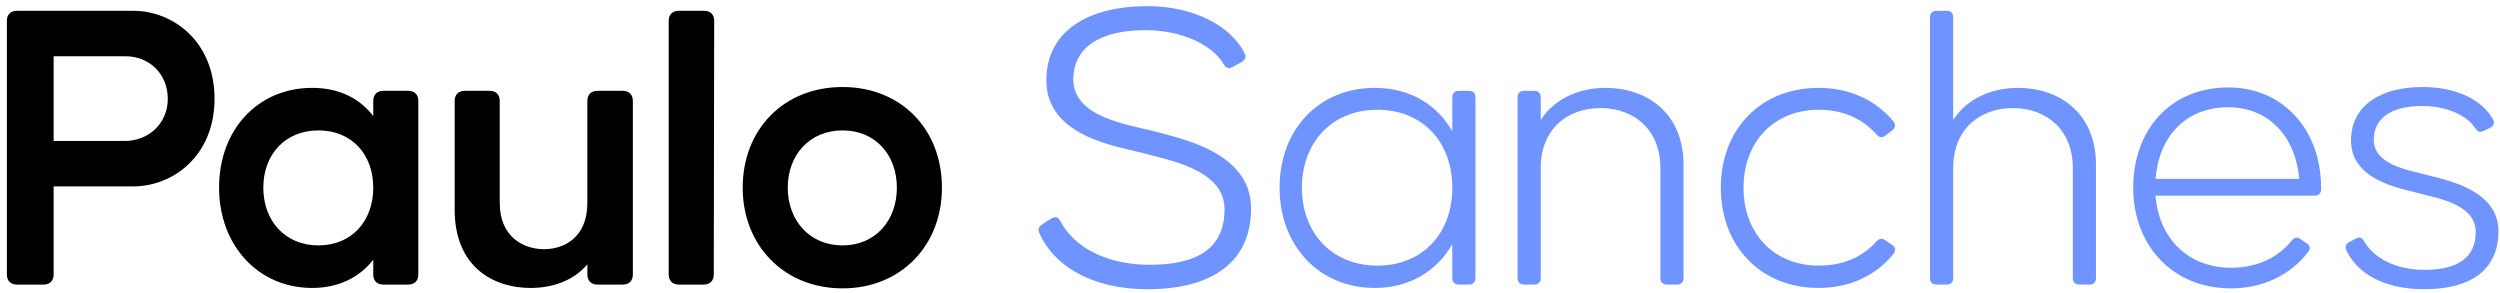
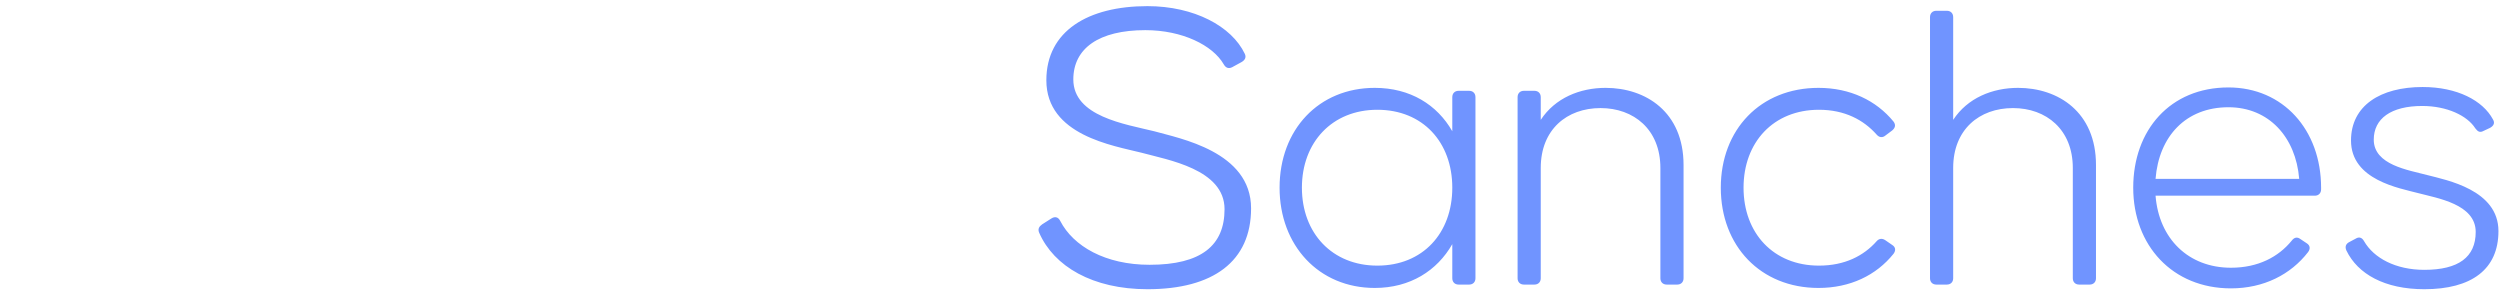
<svg xmlns="http://www.w3.org/2000/svg" width="290" height="34" viewBox="0 0 290 34" fill="none">
-   <path d="M15.407 1.25C20.196 1.25 24.887 4.915 24.887 11.462C24.887 17.961 20.196 21.626 15.407 21.626H6.221V31.839C6.221 32.572 5.781 33.011 5.048 33.011H1.969C1.236 33.011 0.797 32.572 0.797 31.839V2.422C0.797 1.689 1.236 1.25 1.969 1.25H15.407ZM14.479 16.349C17.215 16.349 19.463 14.345 19.463 11.462C19.463 8.53 17.264 6.527 14.576 6.527H6.221V16.349H14.479ZM43.298 11.707C43.298 10.974 43.738 10.534 44.471 10.534H47.353C48.087 10.534 48.526 10.974 48.526 11.707V31.839C48.526 32.572 48.087 33.011 47.353 33.011H44.471C43.738 33.011 43.298 32.572 43.298 31.839V30.128C41.734 32.132 39.34 33.402 36.212 33.402C29.958 33.402 25.413 28.467 25.413 21.773C25.413 14.98 29.958 10.192 36.212 10.192C39.34 10.192 41.734 11.414 43.298 13.466V11.707ZM36.945 28.467C40.806 28.467 43.298 25.633 43.298 21.773C43.298 17.912 40.806 15.127 36.945 15.127C33.085 15.127 30.544 17.912 30.544 21.773C30.544 25.633 33.085 28.467 36.945 28.467ZM68.134 11.707C68.134 10.974 68.573 10.534 69.306 10.534H72.238C72.971 10.534 73.411 10.974 73.411 11.707V31.839C73.411 32.572 72.971 33.011 72.238 33.011H69.306C68.573 33.011 68.134 32.572 68.134 31.839V30.666C66.424 32.669 63.931 33.402 61.537 33.402C57.335 33.402 52.742 31.057 52.742 24.314V11.707C52.742 10.974 53.181 10.534 53.914 10.534H56.797C57.53 10.534 57.97 10.974 57.97 11.707V23.532C57.97 27.587 60.853 28.907 63.101 28.907C65.397 28.907 68.134 27.587 68.134 23.532V11.707ZM82.797 31.839C82.797 32.572 82.357 33.011 81.624 33.011H78.742C78.008 33.011 77.569 32.572 77.569 31.839V2.422C77.569 1.689 78.008 1.25 78.742 1.25H81.673C82.406 1.25 82.846 1.689 82.846 2.422L82.797 31.839ZM97.733 33.451C90.941 33.451 86.152 28.467 86.152 21.773C86.152 14.98 90.941 10.094 97.733 10.094C104.525 10.094 109.265 14.98 109.265 21.773C109.265 28.467 104.525 33.451 97.733 33.451ZM97.733 28.467C101.544 28.467 104.036 25.584 104.036 21.773C104.036 17.961 101.544 15.127 97.733 15.127C93.921 15.127 91.38 17.961 91.38 21.773C91.38 25.584 93.921 28.467 97.733 28.467Z" fill="black" />
  <path d="M120.547 27.001C120.351 26.561 120.547 26.268 120.889 26.024L121.964 25.34C122.355 25.095 122.746 25.144 122.99 25.633C124.505 28.565 128.218 30.715 133.349 30.715C139.359 30.715 142.047 28.467 142.047 24.265C142.047 19.623 135.45 18.548 132.421 17.717C129.147 16.886 121.377 15.713 121.377 9.312C121.377 3.595 126.215 0.712 133.105 0.712C138.529 0.712 142.878 3.058 144.392 6.234C144.588 6.625 144.441 6.967 144.001 7.211L142.926 7.798C142.536 7.993 142.194 7.895 141.949 7.455C140.679 5.257 137.16 3.497 132.86 3.497C127.485 3.497 124.505 5.599 124.505 9.215C124.505 13.515 130.515 14.394 133.887 15.225C136.818 16.055 145.125 17.57 145.125 24.167C145.125 30.324 140.728 33.549 133.105 33.549C126.752 33.549 122.257 30.91 120.547 27.001ZM168.466 11.267C168.466 10.827 168.759 10.534 169.199 10.534H170.42C170.86 10.534 171.153 10.827 171.153 11.267V32.279C171.153 32.718 170.86 33.011 170.42 33.011H169.199C168.759 33.011 168.466 32.718 168.466 32.279V28.32C166.707 31.399 163.579 33.402 159.475 33.402C152.976 33.402 148.431 28.467 148.431 21.773C148.431 15.029 152.976 10.192 159.475 10.192C163.579 10.192 166.707 12.146 168.466 15.225V11.267ZM159.768 30.812C165.045 30.812 168.466 27.05 168.466 21.773C168.466 16.495 165.045 12.733 159.768 12.733C154.539 12.733 151.021 16.495 151.021 21.773C151.021 27.05 154.539 30.812 159.768 30.812ZM186.253 10.192C190.895 10.192 195.292 12.977 195.292 19.134V32.279C195.292 32.718 194.999 33.011 194.559 33.011H193.338C192.898 33.011 192.605 32.718 192.605 32.279V19.476C192.605 15.029 189.526 12.537 185.666 12.537C181.757 12.537 178.727 15.029 178.727 19.476V32.279C178.727 32.718 178.434 33.011 177.995 33.011H176.773C176.333 33.011 176.04 32.718 176.04 32.279V11.267C176.04 10.827 176.333 10.534 176.773 10.534H177.995C178.434 10.534 178.727 10.827 178.727 11.267V13.905C180.389 11.365 183.272 10.192 186.253 10.192ZM218.719 15.713C218.377 16.007 217.986 15.958 217.692 15.616C216.178 13.905 213.979 12.733 210.998 12.733C205.721 12.733 202.251 16.495 202.251 21.773C202.251 27.05 205.721 30.812 210.998 30.812C213.979 30.812 216.178 29.689 217.692 27.978C217.986 27.636 218.377 27.636 218.719 27.881L219.5 28.418C219.891 28.663 219.94 29.053 219.647 29.444C217.644 31.936 214.614 33.402 210.949 33.402C204.206 33.402 199.613 28.516 199.613 21.773C199.613 15.029 204.206 10.192 210.949 10.192C214.614 10.192 217.644 11.658 219.647 14.101C219.94 14.492 219.842 14.834 219.5 15.127L218.719 15.713ZM234.094 10.192C238.736 10.192 243.134 12.977 243.134 19.134V32.279C243.134 32.718 242.84 33.011 242.401 33.011H241.179C240.739 33.011 240.446 32.718 240.446 32.279V19.476C240.446 15.029 237.368 12.537 233.507 12.537C229.598 12.537 226.569 15.029 226.569 19.476V32.279C226.569 32.718 226.275 33.011 225.836 33.011H224.614C224.174 33.011 223.881 32.718 223.881 32.279V1.983C223.881 1.543 224.174 1.25 224.614 1.25H225.836C226.275 1.25 226.569 1.543 226.569 1.983V13.905C228.23 11.365 231.113 10.192 234.094 10.192ZM258.497 10.143C264.849 10.143 269.247 15.078 269.247 21.773V21.968C269.247 22.408 268.954 22.701 268.514 22.701H250.044C250.434 27.685 253.855 31.057 258.79 31.057C261.966 31.057 264.312 29.786 265.827 27.93C266.12 27.539 266.462 27.441 266.853 27.734L267.586 28.223C267.977 28.467 268.026 28.858 267.732 29.249C265.729 31.839 262.602 33.451 258.79 33.451C251.998 33.451 247.454 28.467 247.454 21.773C247.454 15.078 251.754 10.143 258.497 10.143ZM258.497 12.44C253.562 12.44 250.434 15.811 250.044 20.747H266.706C266.315 15.909 263.188 12.44 258.497 12.44ZM272.18 29.053C271.984 28.614 272.131 28.272 272.522 28.076L273.255 27.685C273.646 27.441 273.988 27.539 274.232 27.978C275.356 29.933 277.897 31.301 281.22 31.301C285.178 31.301 287.181 29.835 287.181 26.903C287.181 23.678 282.734 22.994 280.536 22.408C278.337 21.822 272.717 20.893 272.717 16.3C272.717 12.244 276.138 10.094 281.024 10.094C285.031 10.094 288.012 11.658 289.185 13.857C289.429 14.248 289.282 14.59 288.842 14.834L288.11 15.176C287.67 15.42 287.425 15.274 287.132 14.883C286.204 13.417 283.858 12.293 280.975 12.293C277.359 12.293 275.356 13.759 275.356 16.202C275.356 19.134 279.363 19.72 281.562 20.307C283.809 20.893 289.82 22.017 289.82 26.806C289.82 31.252 286.692 33.549 281.22 33.549C276.626 33.549 273.499 31.79 272.18 29.053Z" fill="#7094FF" />
</svg>